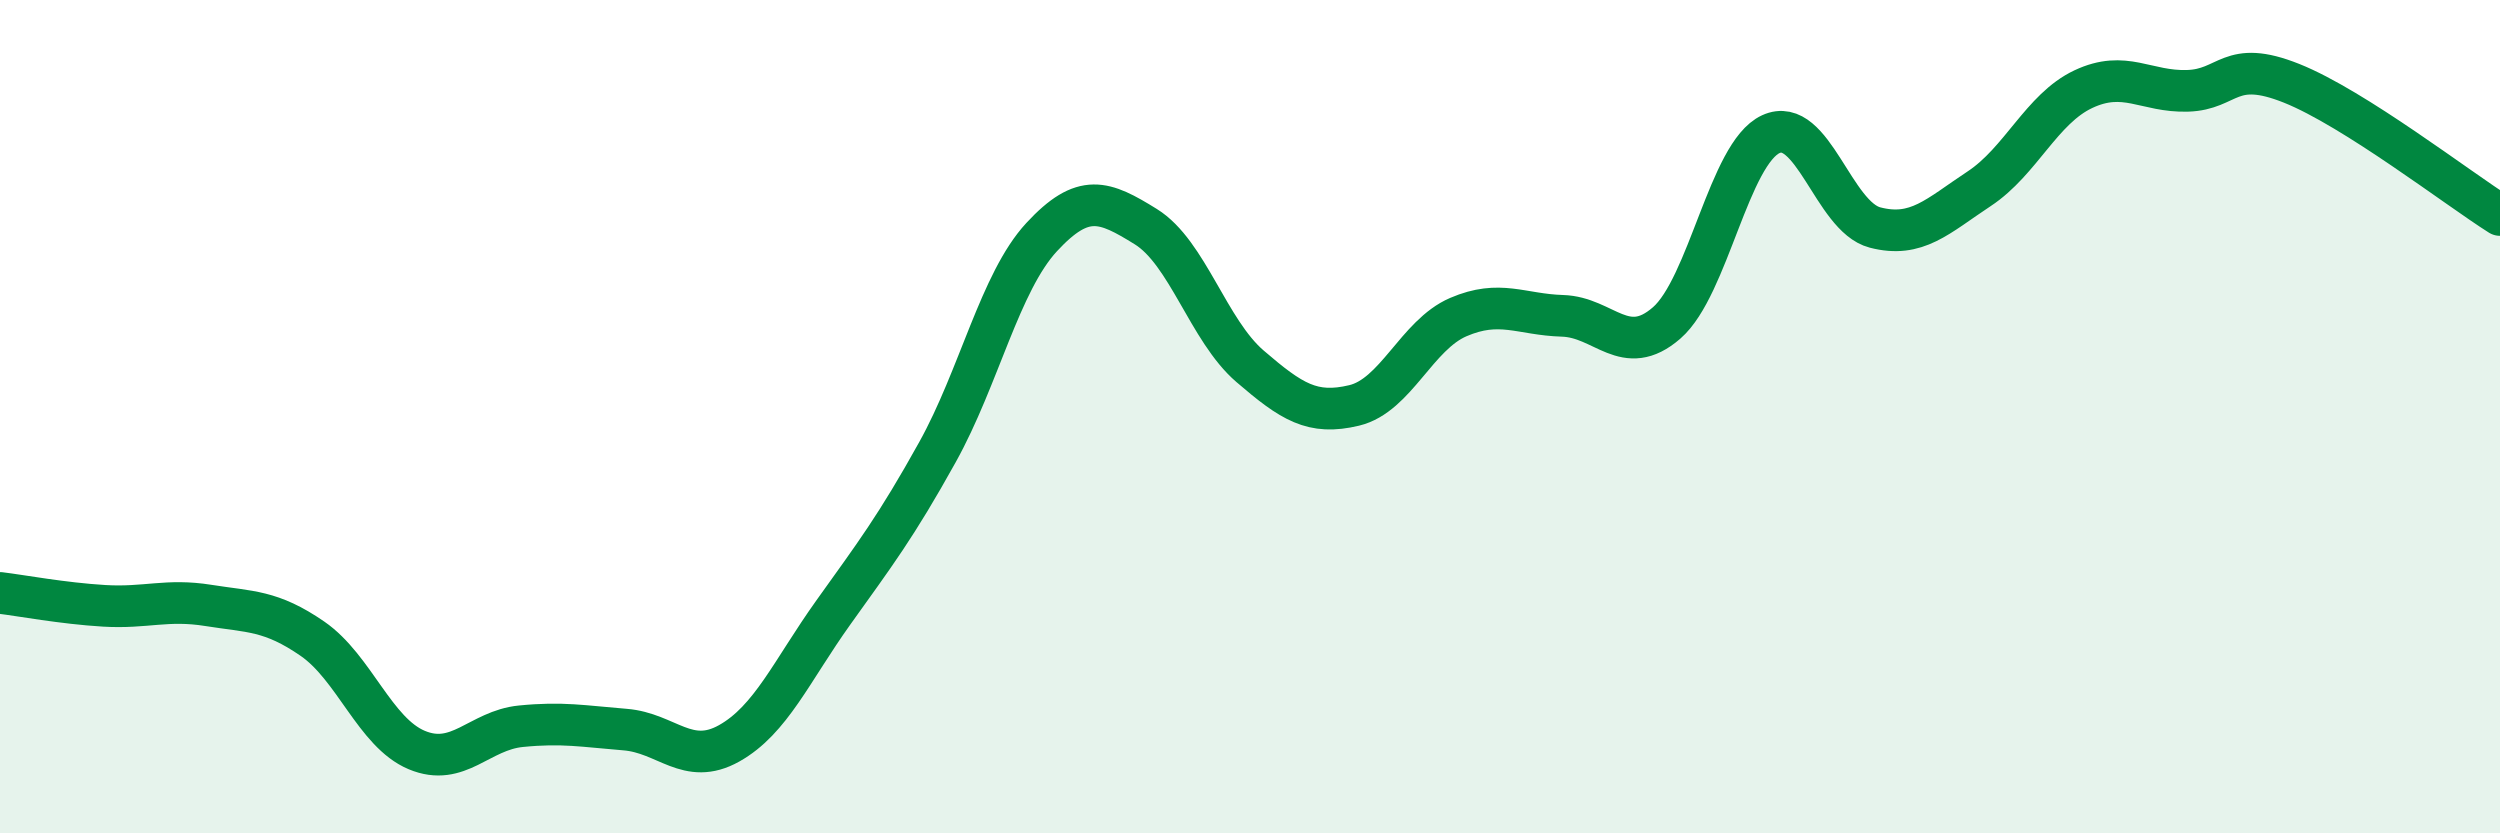
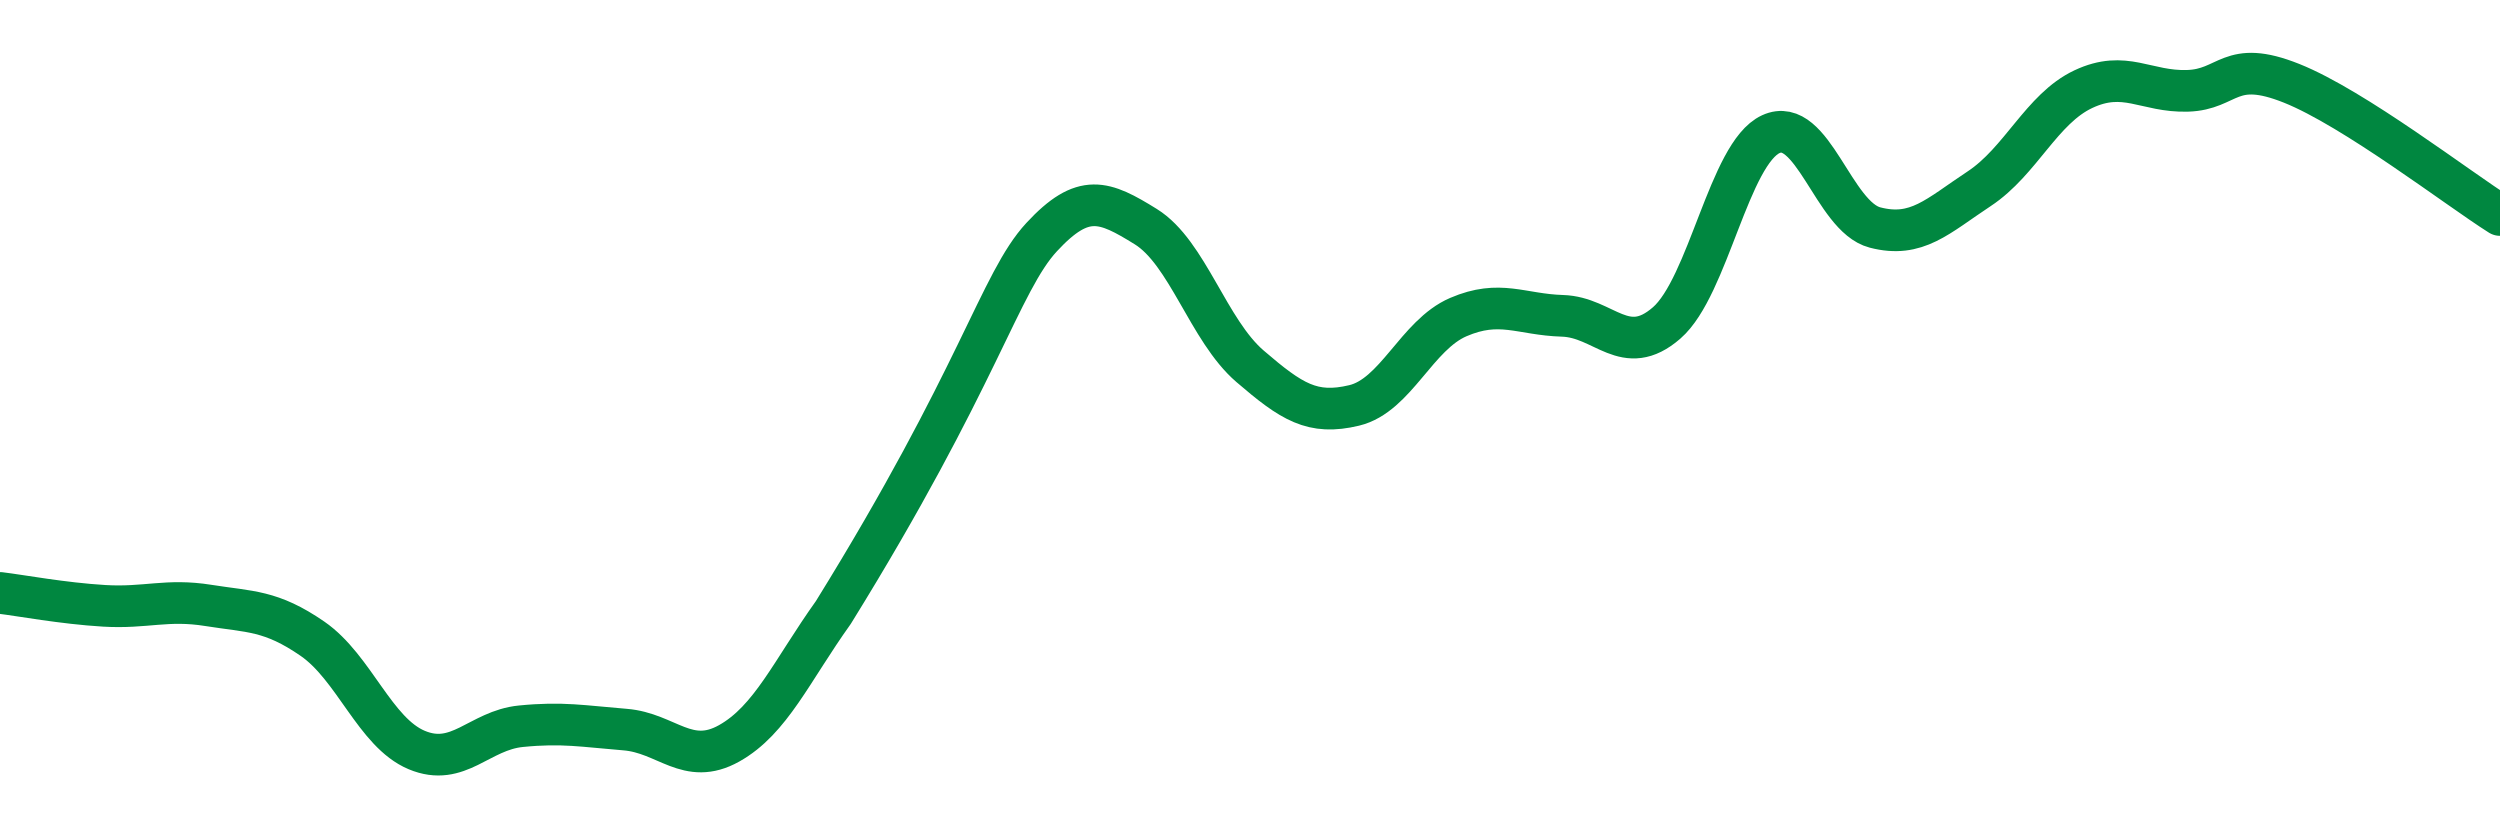
<svg xmlns="http://www.w3.org/2000/svg" width="60" height="20" viewBox="0 0 60 20">
-   <path d="M 0,14.23 C 0.5,14.29 1.5,14.48 2.5,14.54 C 3.5,14.6 4,14.37 5,14.53 C 6,14.69 6.5,14.64 7.5,15.33 C 8.5,16.02 9,17.58 10,18 C 11,18.42 11.5,17.53 12.5,17.43 C 13.5,17.33 14,17.43 15,17.51 C 16,17.59 16.5,18.4 17.5,17.84 C 18.5,17.28 19,16.1 20,14.7 C 21,13.3 21.5,12.65 22.5,10.85 C 23.5,9.05 24,6.77 25,5.69 C 26,4.61 26.5,4.82 27.5,5.44 C 28.5,6.06 29,7.93 30,8.79 C 31,9.65 31.5,9.97 32.5,9.73 C 33.5,9.49 34,8.04 35,7.61 C 36,7.18 36.5,7.55 37.5,7.58 C 38.5,7.61 39,8.62 40,7.75 C 41,6.88 41.5,3.68 42.5,3.22 C 43.5,2.76 44,5.2 45,5.46 C 46,5.72 46.5,5.19 47.5,4.53 C 48.5,3.87 49,2.61 50,2.14 C 51,1.67 51.5,2.21 52.5,2.18 C 53.5,2.15 53.5,1.4 55,2 C 56.5,2.6 59,4.53 60,5.16L60 20L0 20Z" fill="#008740" opacity="0.1" stroke-linecap="round" stroke-linejoin="round" />
-   <path d="M 0,14.23 C 0.5,14.29 1.5,14.48 2.5,14.54 C 3.5,14.6 4,14.37 5,14.53 C 6,14.69 6.5,14.64 7.5,15.33 C 8.5,16.02 9,17.58 10,18 C 11,18.42 11.5,17.53 12.5,17.43 C 13.5,17.33 14,17.43 15,17.51 C 16,17.59 16.5,18.4 17.5,17.84 C 18.5,17.28 19,16.1 20,14.7 C 21,13.3 21.5,12.65 22.5,10.85 C 23.5,9.05 24,6.77 25,5.69 C 26,4.61 26.5,4.82 27.5,5.44 C 28.5,6.06 29,7.93 30,8.79 C 31,9.65 31.5,9.97 32.5,9.73 C 33.5,9.49 34,8.04 35,7.61 C 36,7.18 36.5,7.55 37.5,7.58 C 38.5,7.61 39,8.62 40,7.75 C 41,6.88 41.5,3.68 42.5,3.22 C 43.5,2.76 44,5.2 45,5.46 C 46,5.72 46.5,5.19 47.5,4.53 C 48.5,3.87 49,2.61 50,2.14 C 51,1.67 51.5,2.21 52.5,2.18 C 53.5,2.15 53.5,1.4 55,2 C 56.5,2.6 59,4.53 60,5.16" stroke="#008740" stroke-width="1" fill="none" stroke-linecap="round" stroke-linejoin="round" />
+   <path d="M 0,14.23 C 0.5,14.29 1.5,14.48 2.5,14.54 C 3.5,14.6 4,14.37 5,14.53 C 6,14.69 6.5,14.64 7.5,15.33 C 8.5,16.02 9,17.58 10,18 C 11,18.42 11.5,17.53 12.5,17.43 C 13.5,17.33 14,17.43 15,17.51 C 16,17.59 16.5,18.4 17.5,17.84 C 18.5,17.28 19,16.1 20,14.7 C 23.5,9.05 24,6.77 25,5.69 C 26,4.61 26.5,4.82 27.5,5.44 C 28.5,6.06 29,7.93 30,8.79 C 31,9.65 31.5,9.97 32.5,9.73 C 33.5,9.49 34,8.04 35,7.61 C 36,7.18 36.5,7.55 37.5,7.58 C 38.5,7.61 39,8.62 40,7.75 C 41,6.88 41.5,3.68 42.5,3.22 C 43.5,2.76 44,5.2 45,5.46 C 46,5.72 46.5,5.19 47.5,4.53 C 48.5,3.87 49,2.61 50,2.14 C 51,1.67 51.5,2.21 52.5,2.18 C 53.5,2.15 53.5,1.4 55,2 C 56.5,2.6 59,4.53 60,5.16" stroke="#008740" stroke-width="1" fill="none" stroke-linecap="round" stroke-linejoin="round" />
</svg>